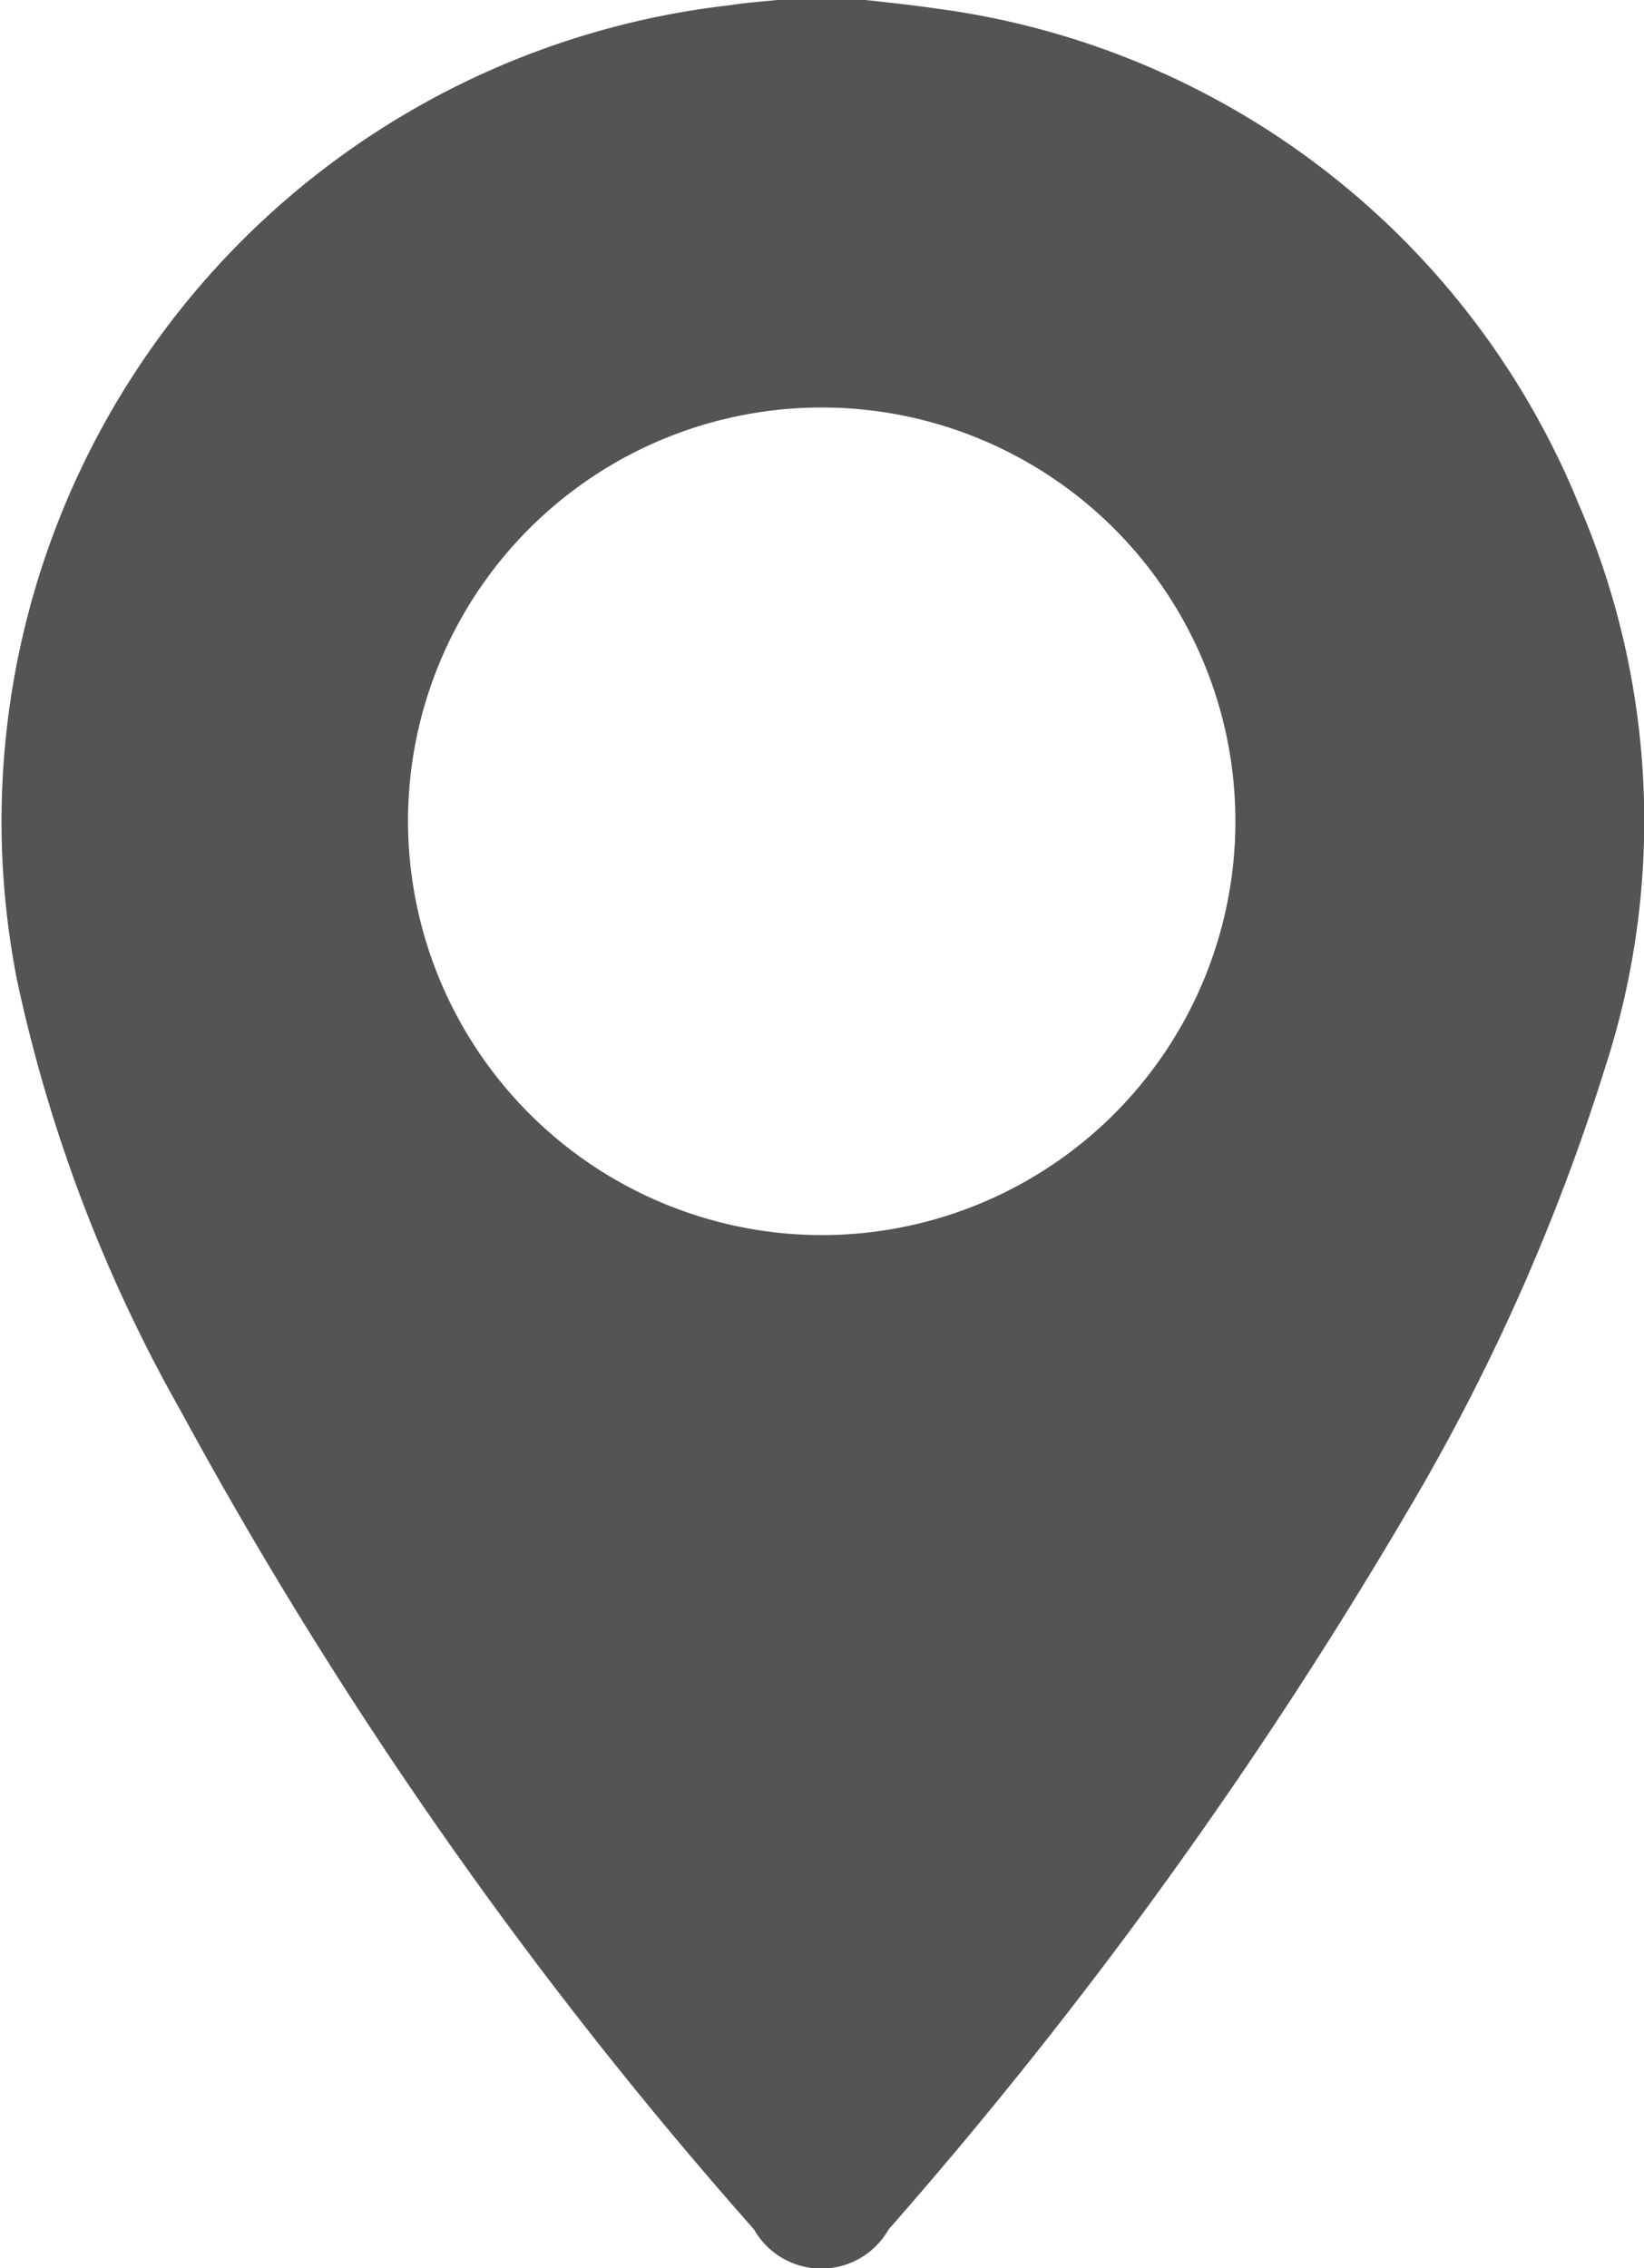
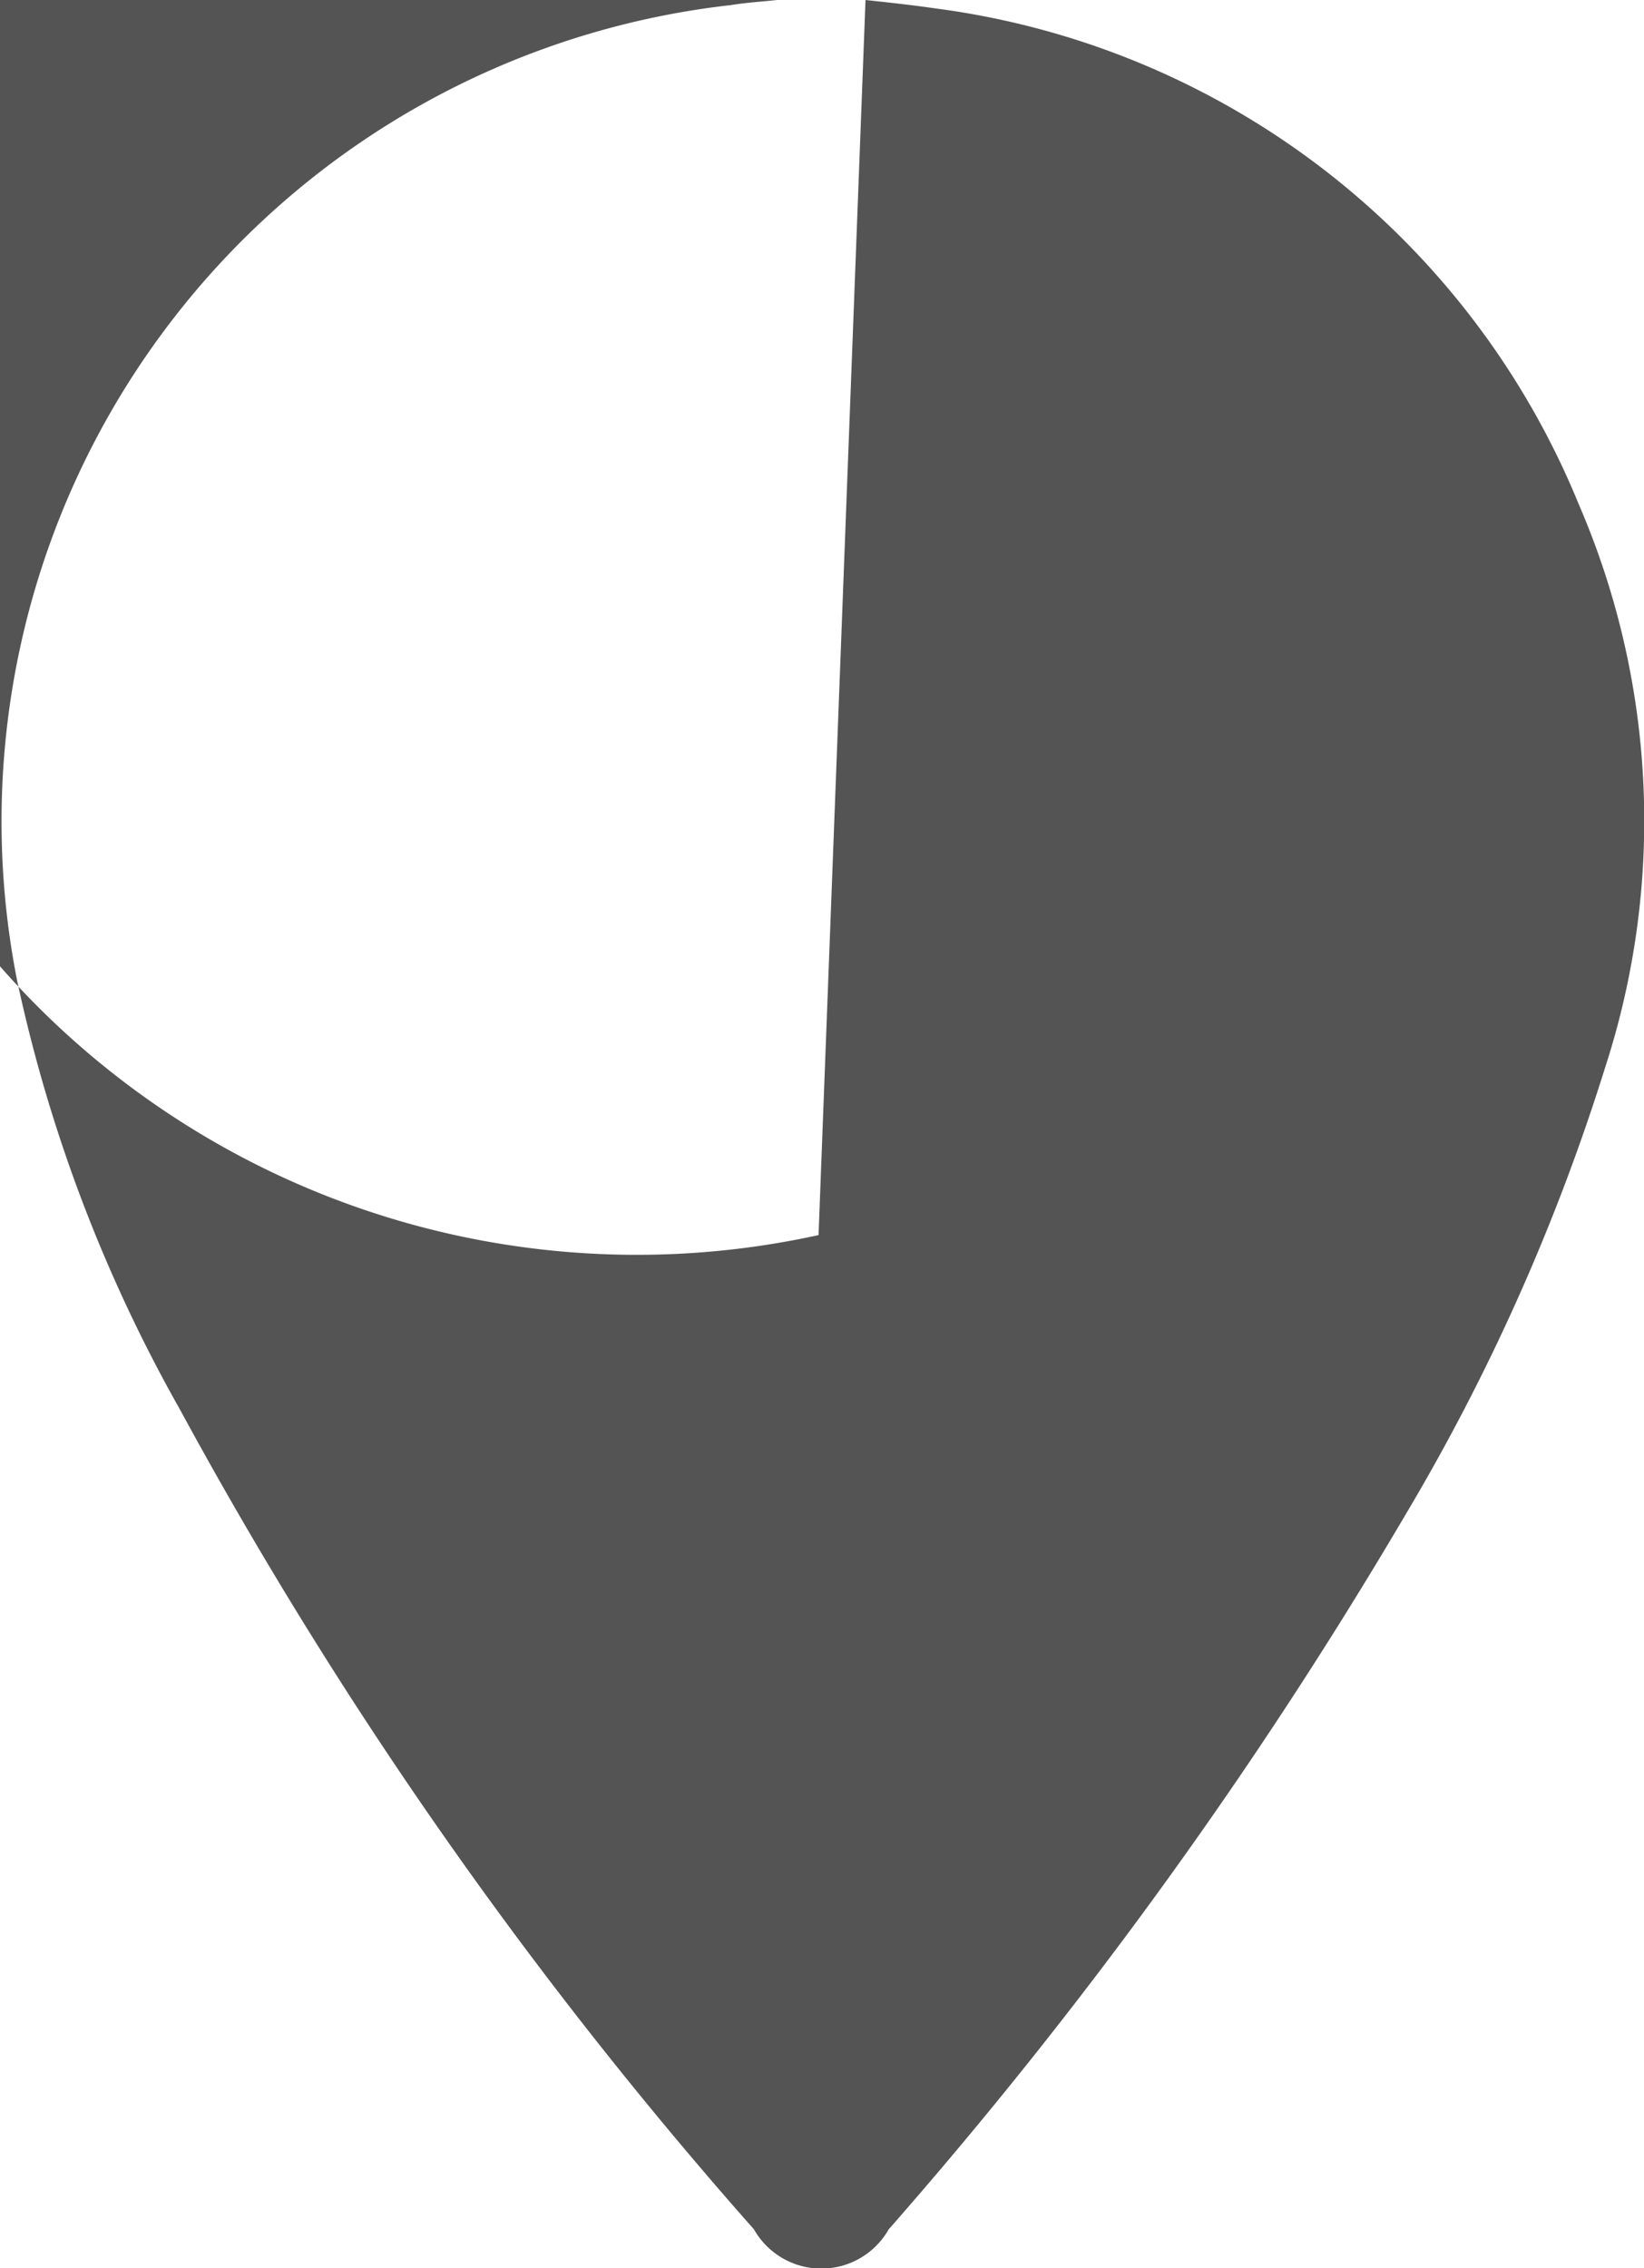
<svg xmlns="http://www.w3.org/2000/svg" width="19.532" height="26.94" viewBox="0 0 19.532 26.94">
  <defs>
    <style>
      .cls-1 {
        fill: #545454;
        fill-rule: evenodd;
      }
    </style>
  </defs>
-   <path id="形状_38" data-name="形状 38" class="cls-1" d="M749.939,2015.34c0.277,0.03.555,0.06,0.831,0.1a9.6,9.6,0,0,1,7.643,5.89,9.473,9.473,0,0,1,.313,6.69,24.856,24.856,0,0,1-2.371,5.31,55.621,55.621,0,0,1-6.141,8.49,0.92,0.92,0,0,1-1.6,0,52.47,52.47,0,0,1-6.821-9.74,18.02,18.02,0,0,1-1.933-5.09,9.756,9.756,0,0,1,8.484-11.59c0.181-.03.363-0.04,0.545-0.06h1.054Zm-0.558,14.67a4.915,4.915,0,1,0-4.877-4.99A4.923,4.923,0,0,0,749.381,2030.01Z" transform="translate(-739.656 -2015.34)" />
+   <path id="形状_38" data-name="形状 38" class="cls-1" d="M749.939,2015.34c0.277,0.03.555,0.06,0.831,0.1a9.6,9.6,0,0,1,7.643,5.89,9.473,9.473,0,0,1,.313,6.69,24.856,24.856,0,0,1-2.371,5.31,55.621,55.621,0,0,1-6.141,8.49,0.92,0.92,0,0,1-1.6,0,52.47,52.47,0,0,1-6.821-9.74,18.02,18.02,0,0,1-1.933-5.09,9.756,9.756,0,0,1,8.484-11.59c0.181-.03.363-0.04,0.545-0.06h1.054Za4.915,4.915,0,1,0-4.877-4.99A4.923,4.923,0,0,0,749.381,2030.01Z" transform="translate(-739.656 -2015.34)" />
</svg>